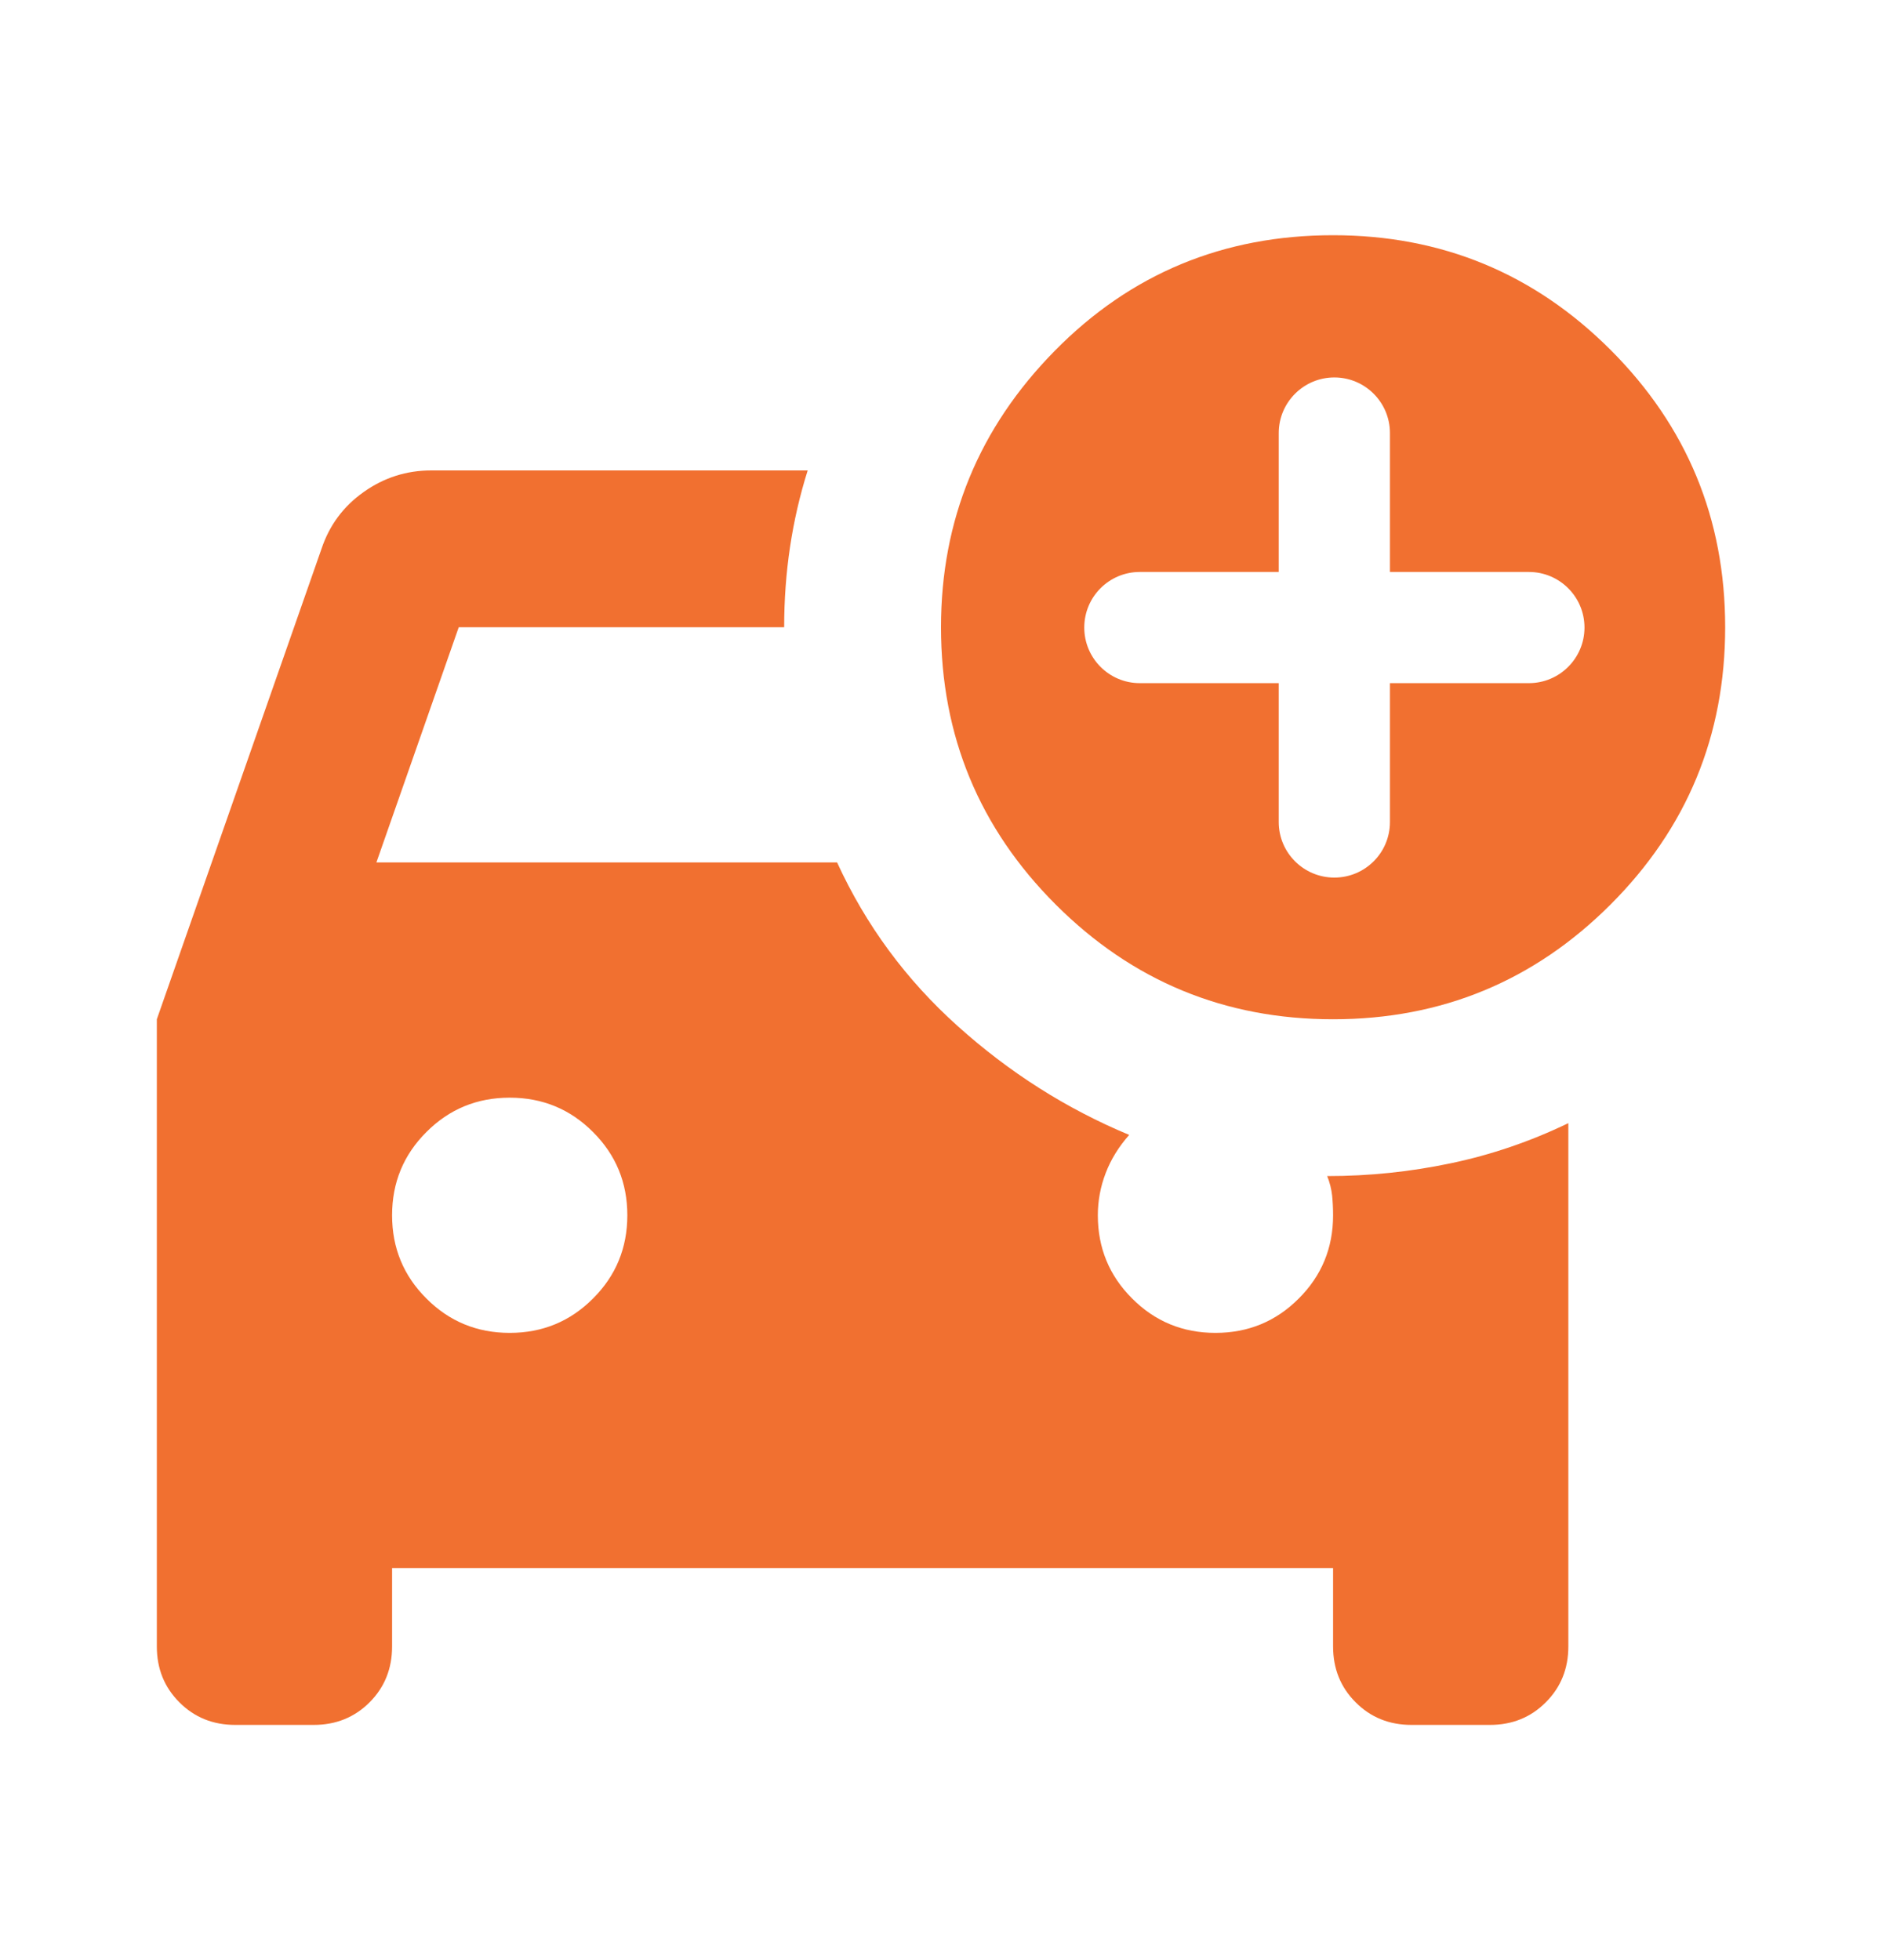
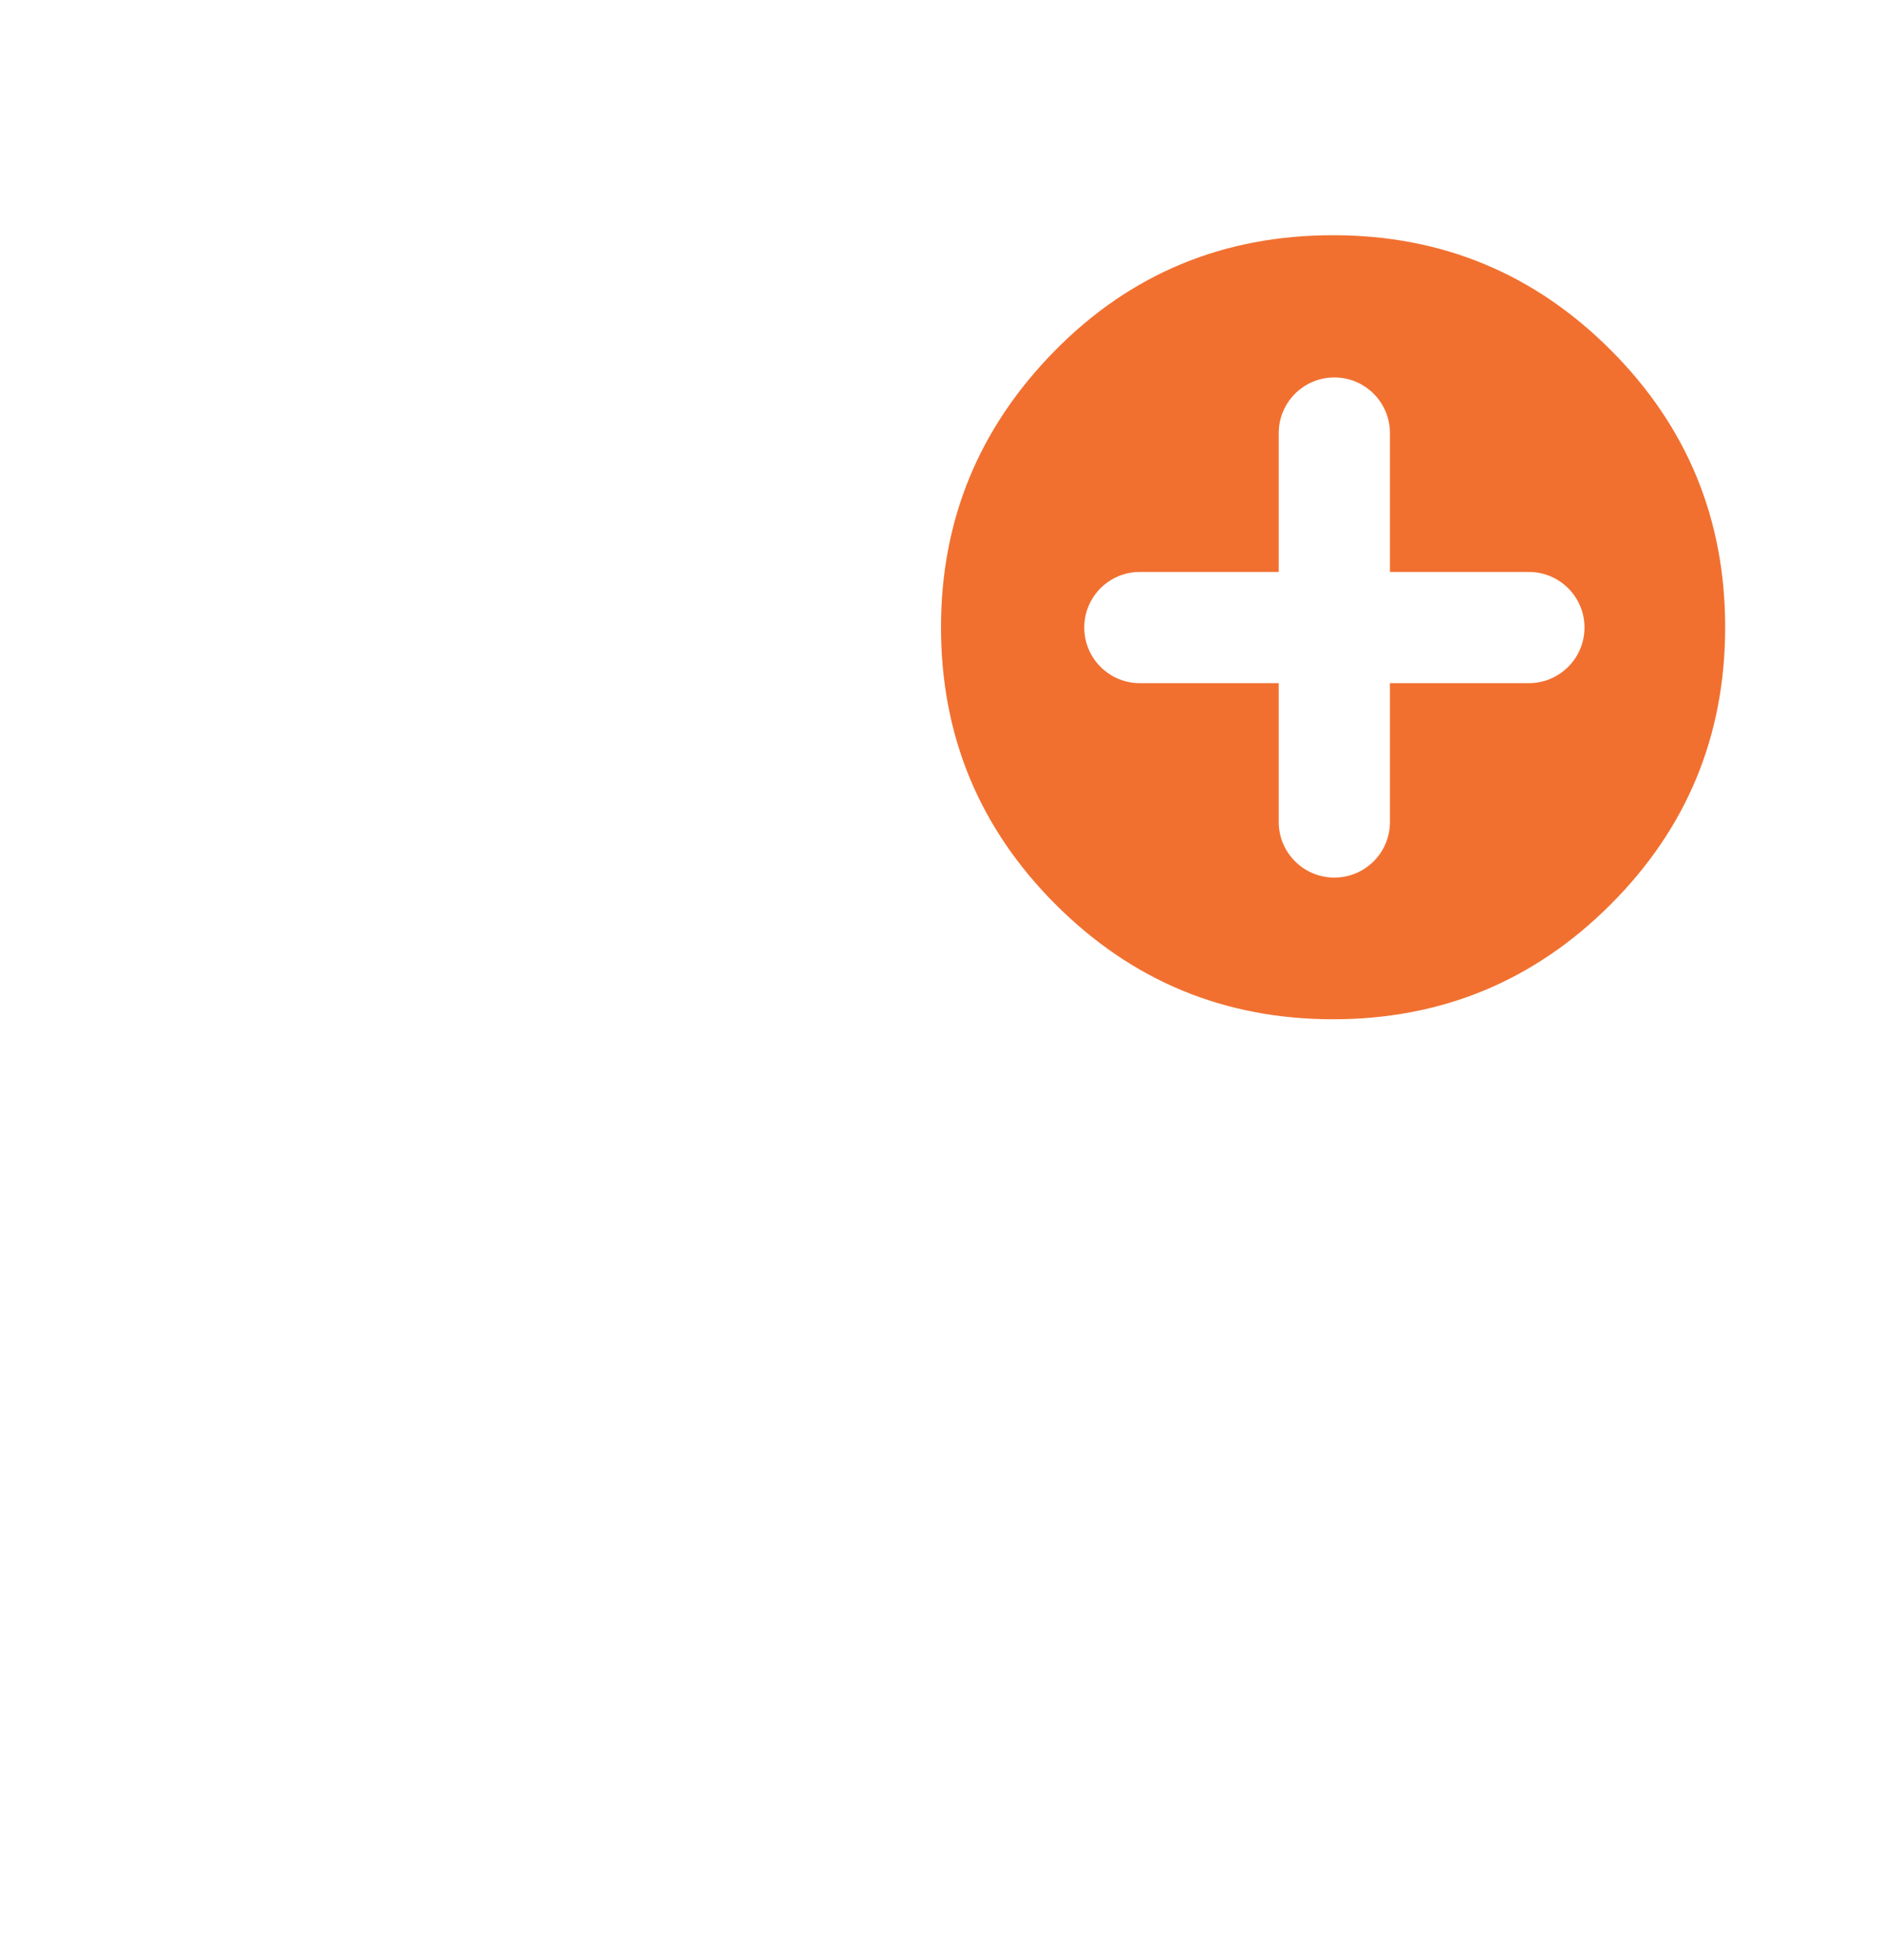
<svg xmlns="http://www.w3.org/2000/svg" width="24" height="25" viewBox="0 0 24 25" fill="none">
-   <path fill-rule="evenodd" clip-rule="evenodd" d="M2.288 21.712C2.479 21.904 2.717 22 3 22H4C4.283 22 4.521 21.904 4.713 21.712C4.904 21.521 5 21.283 5 21V20H17V21C17 21.283 17.096 21.521 17.288 21.712C17.479 21.904 17.717 22 18 22H19C19.283 22 19.521 21.904 19.712 21.712C19.904 21.521 20 21.283 20 21V14.325C19.517 14.558 19.017 14.729 18.5 14.837C17.983 14.946 17.458 15 16.925 15C16.958 15.083 16.979 15.167 16.988 15.25C16.996 15.333 17 15.417 17 15.5C17 15.917 16.854 16.271 16.562 16.562C16.271 16.854 15.917 17 15.5 17C15.083 17 14.729 16.854 14.438 16.562C14.146 16.271 14 15.917 14 15.5C14 15.317 14.033 15.137 14.1 14.962C14.167 14.787 14.267 14.625 14.4 14.475C13.6 14.142 12.871 13.679 12.213 13.087C11.554 12.496 11.042 11.8 10.675 11H4.8L5.85 8H10C10 7.65 10.025 7.308 10.075 6.975C10.125 6.642 10.2 6.317 10.3 6H5.5C5.183 6 4.896 6.092 4.638 6.275C4.379 6.458 4.2 6.7 4.1 7L2 13V21C2 21.283 2.096 21.521 2.288 21.712ZM7.562 16.562C7.271 16.854 6.917 17 6.5 17C6.083 17 5.729 16.854 5.438 16.562C5.146 16.271 5 15.917 5 15.5C5 15.083 5.146 14.729 5.438 14.438C5.729 14.146 6.083 14 6.5 14C6.917 14 7.271 14.146 7.562 14.438C7.854 14.729 8 15.083 8 15.5C8 15.917 7.854 16.271 7.562 16.562Z" fill="#f17030" />
  <path fill-rule="evenodd" clip-rule="evenodd" d="M13.463 11.537C14.438 12.512 15.617 13 17 13C18.383 13 19.563 12.512 20.538 11.537C21.513 10.562 22 9.383 22 8C22 6.617 21.513 5.437 20.538 4.462C19.563 3.487 18.383 3 17 3C15.6 3 14.417 3.492 13.45 4.475C12.483 5.458 12 6.633 12 8C12 9.383 12.488 10.562 13.463 11.537ZM17.725 5.523C17.725 5.132 17.408 4.814 17.016 4.814C16.625 4.814 16.307 5.132 16.307 5.523V7.295H14.535C14.144 7.295 13.827 7.612 13.827 8.004C13.827 8.395 14.144 8.713 14.535 8.713H16.307V10.485C16.307 10.876 16.625 11.193 17.016 11.193C17.408 11.193 17.725 10.876 17.725 10.485V8.713H19.497C19.888 8.713 20.206 8.395 20.206 8.004C20.206 7.612 19.888 7.295 19.497 7.295H17.725V5.523Z" fill="#f17030" />
</svg>